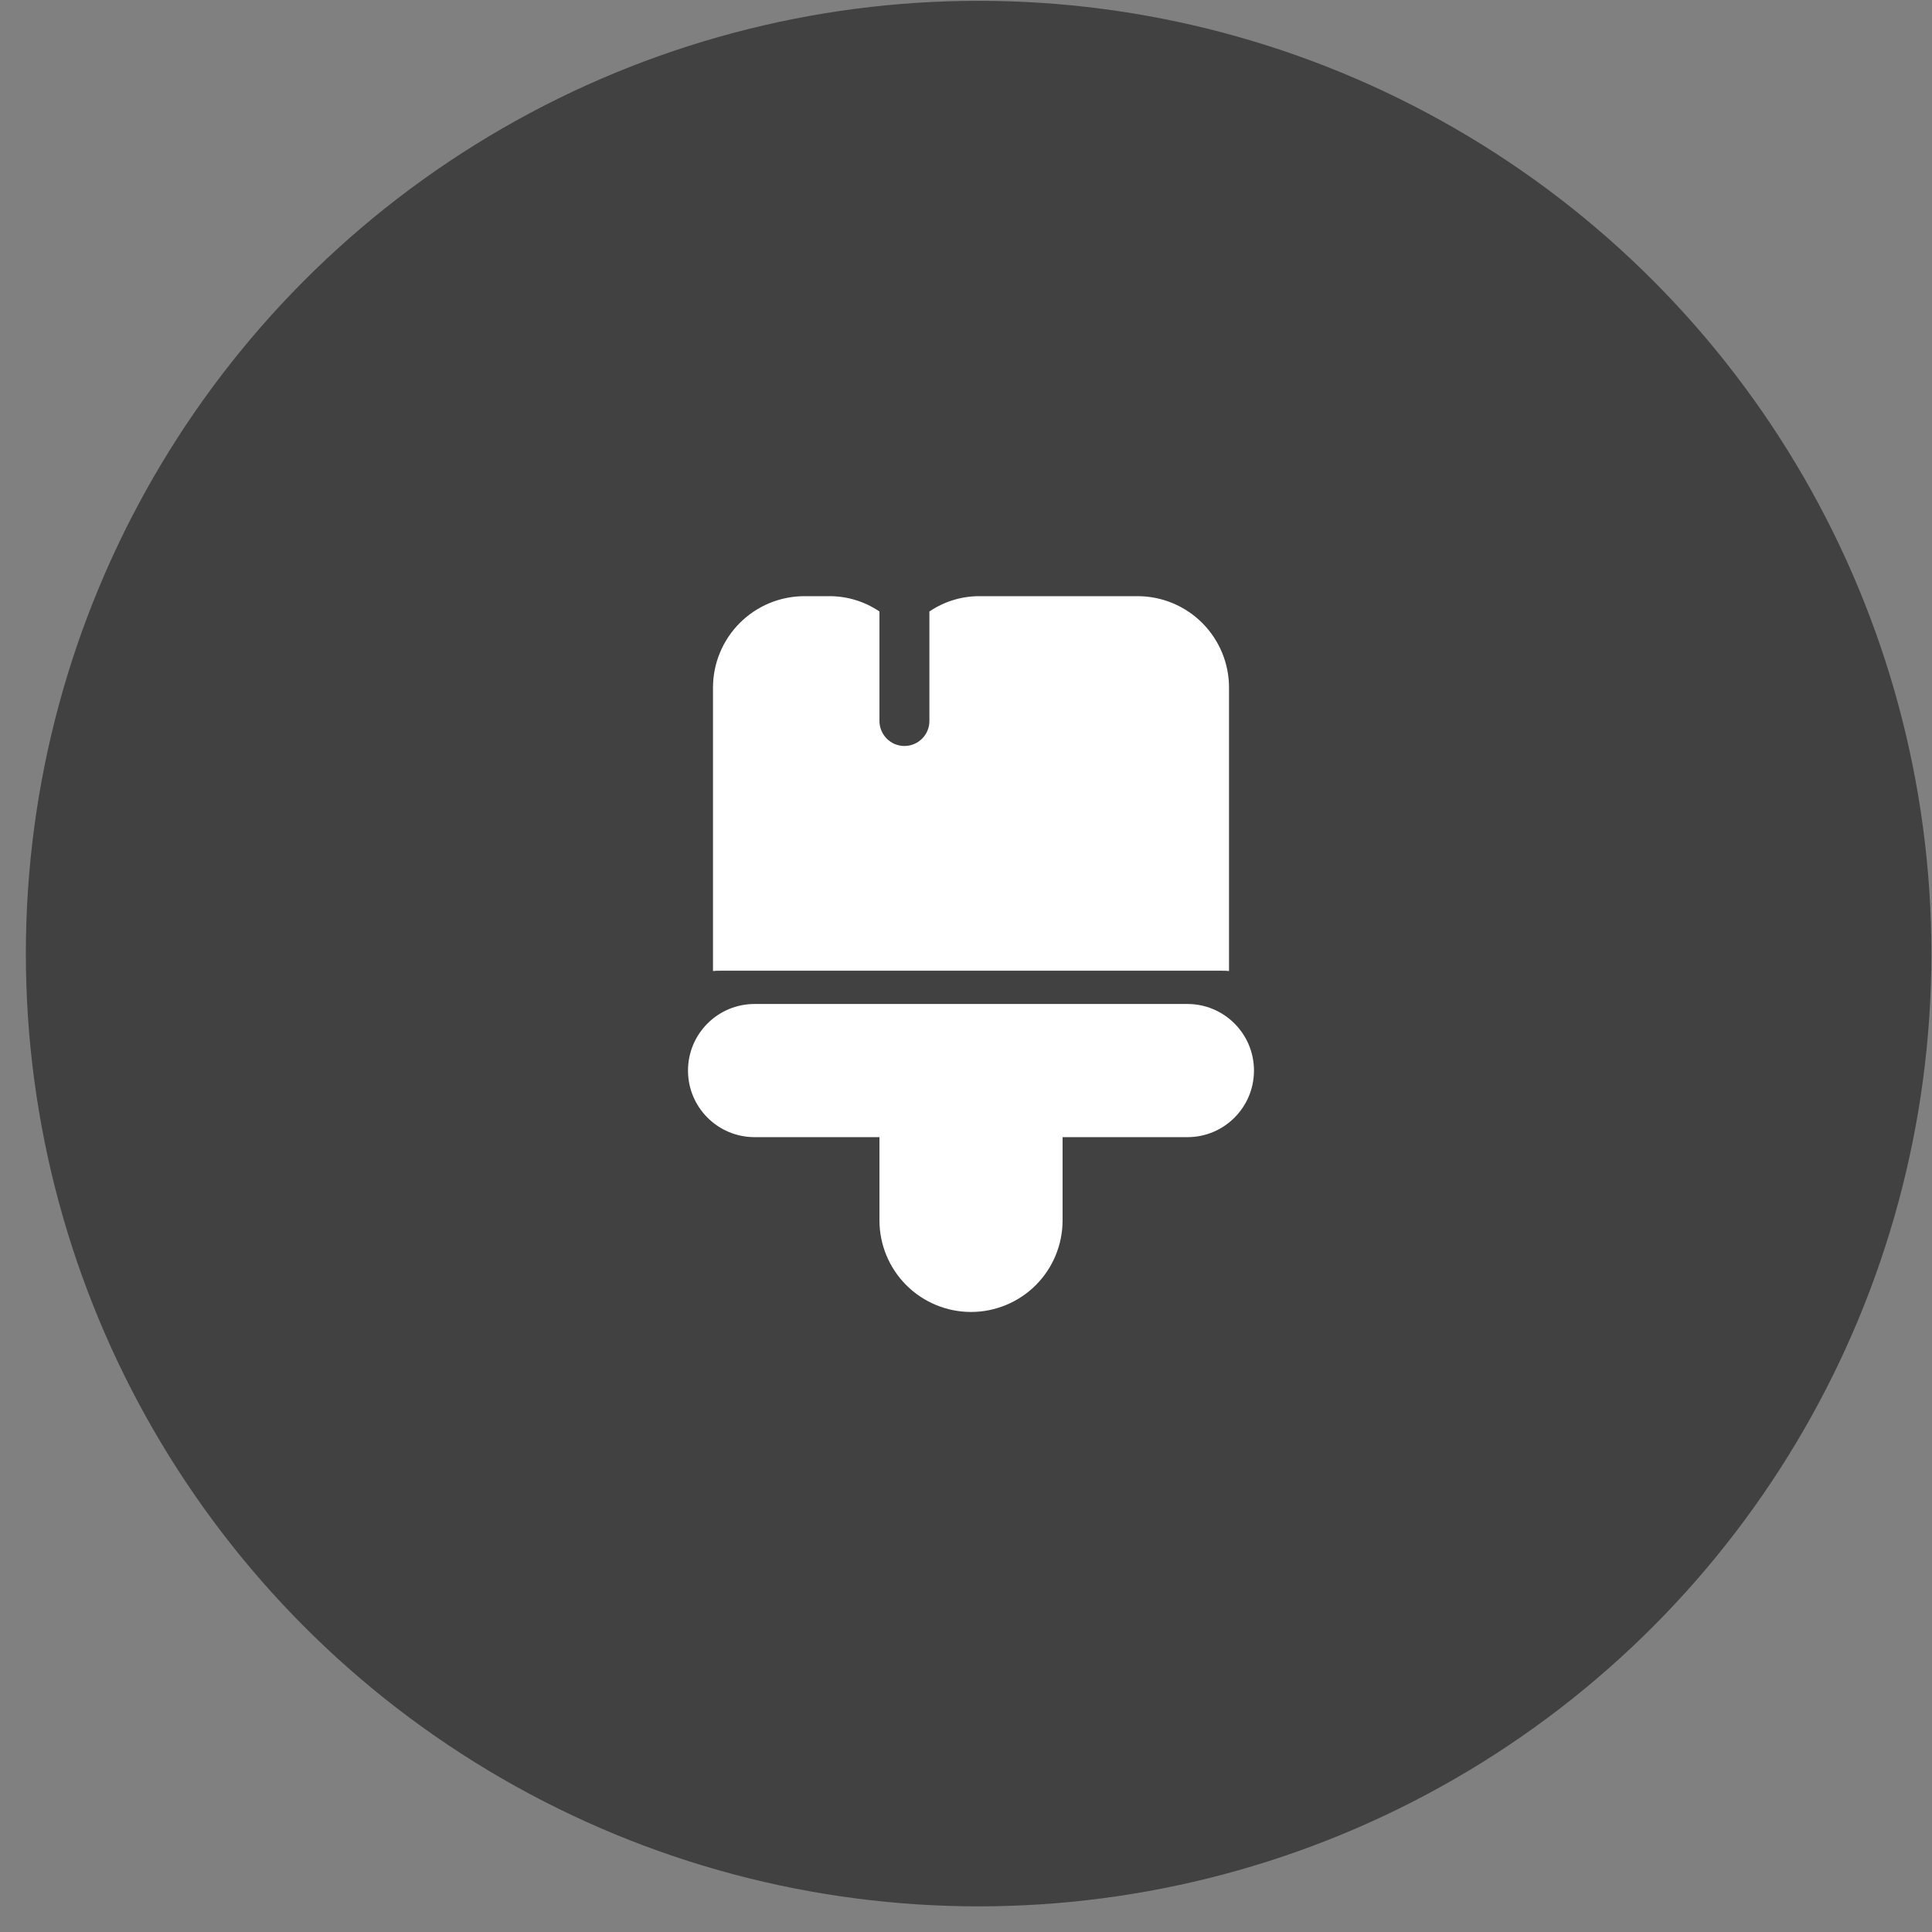
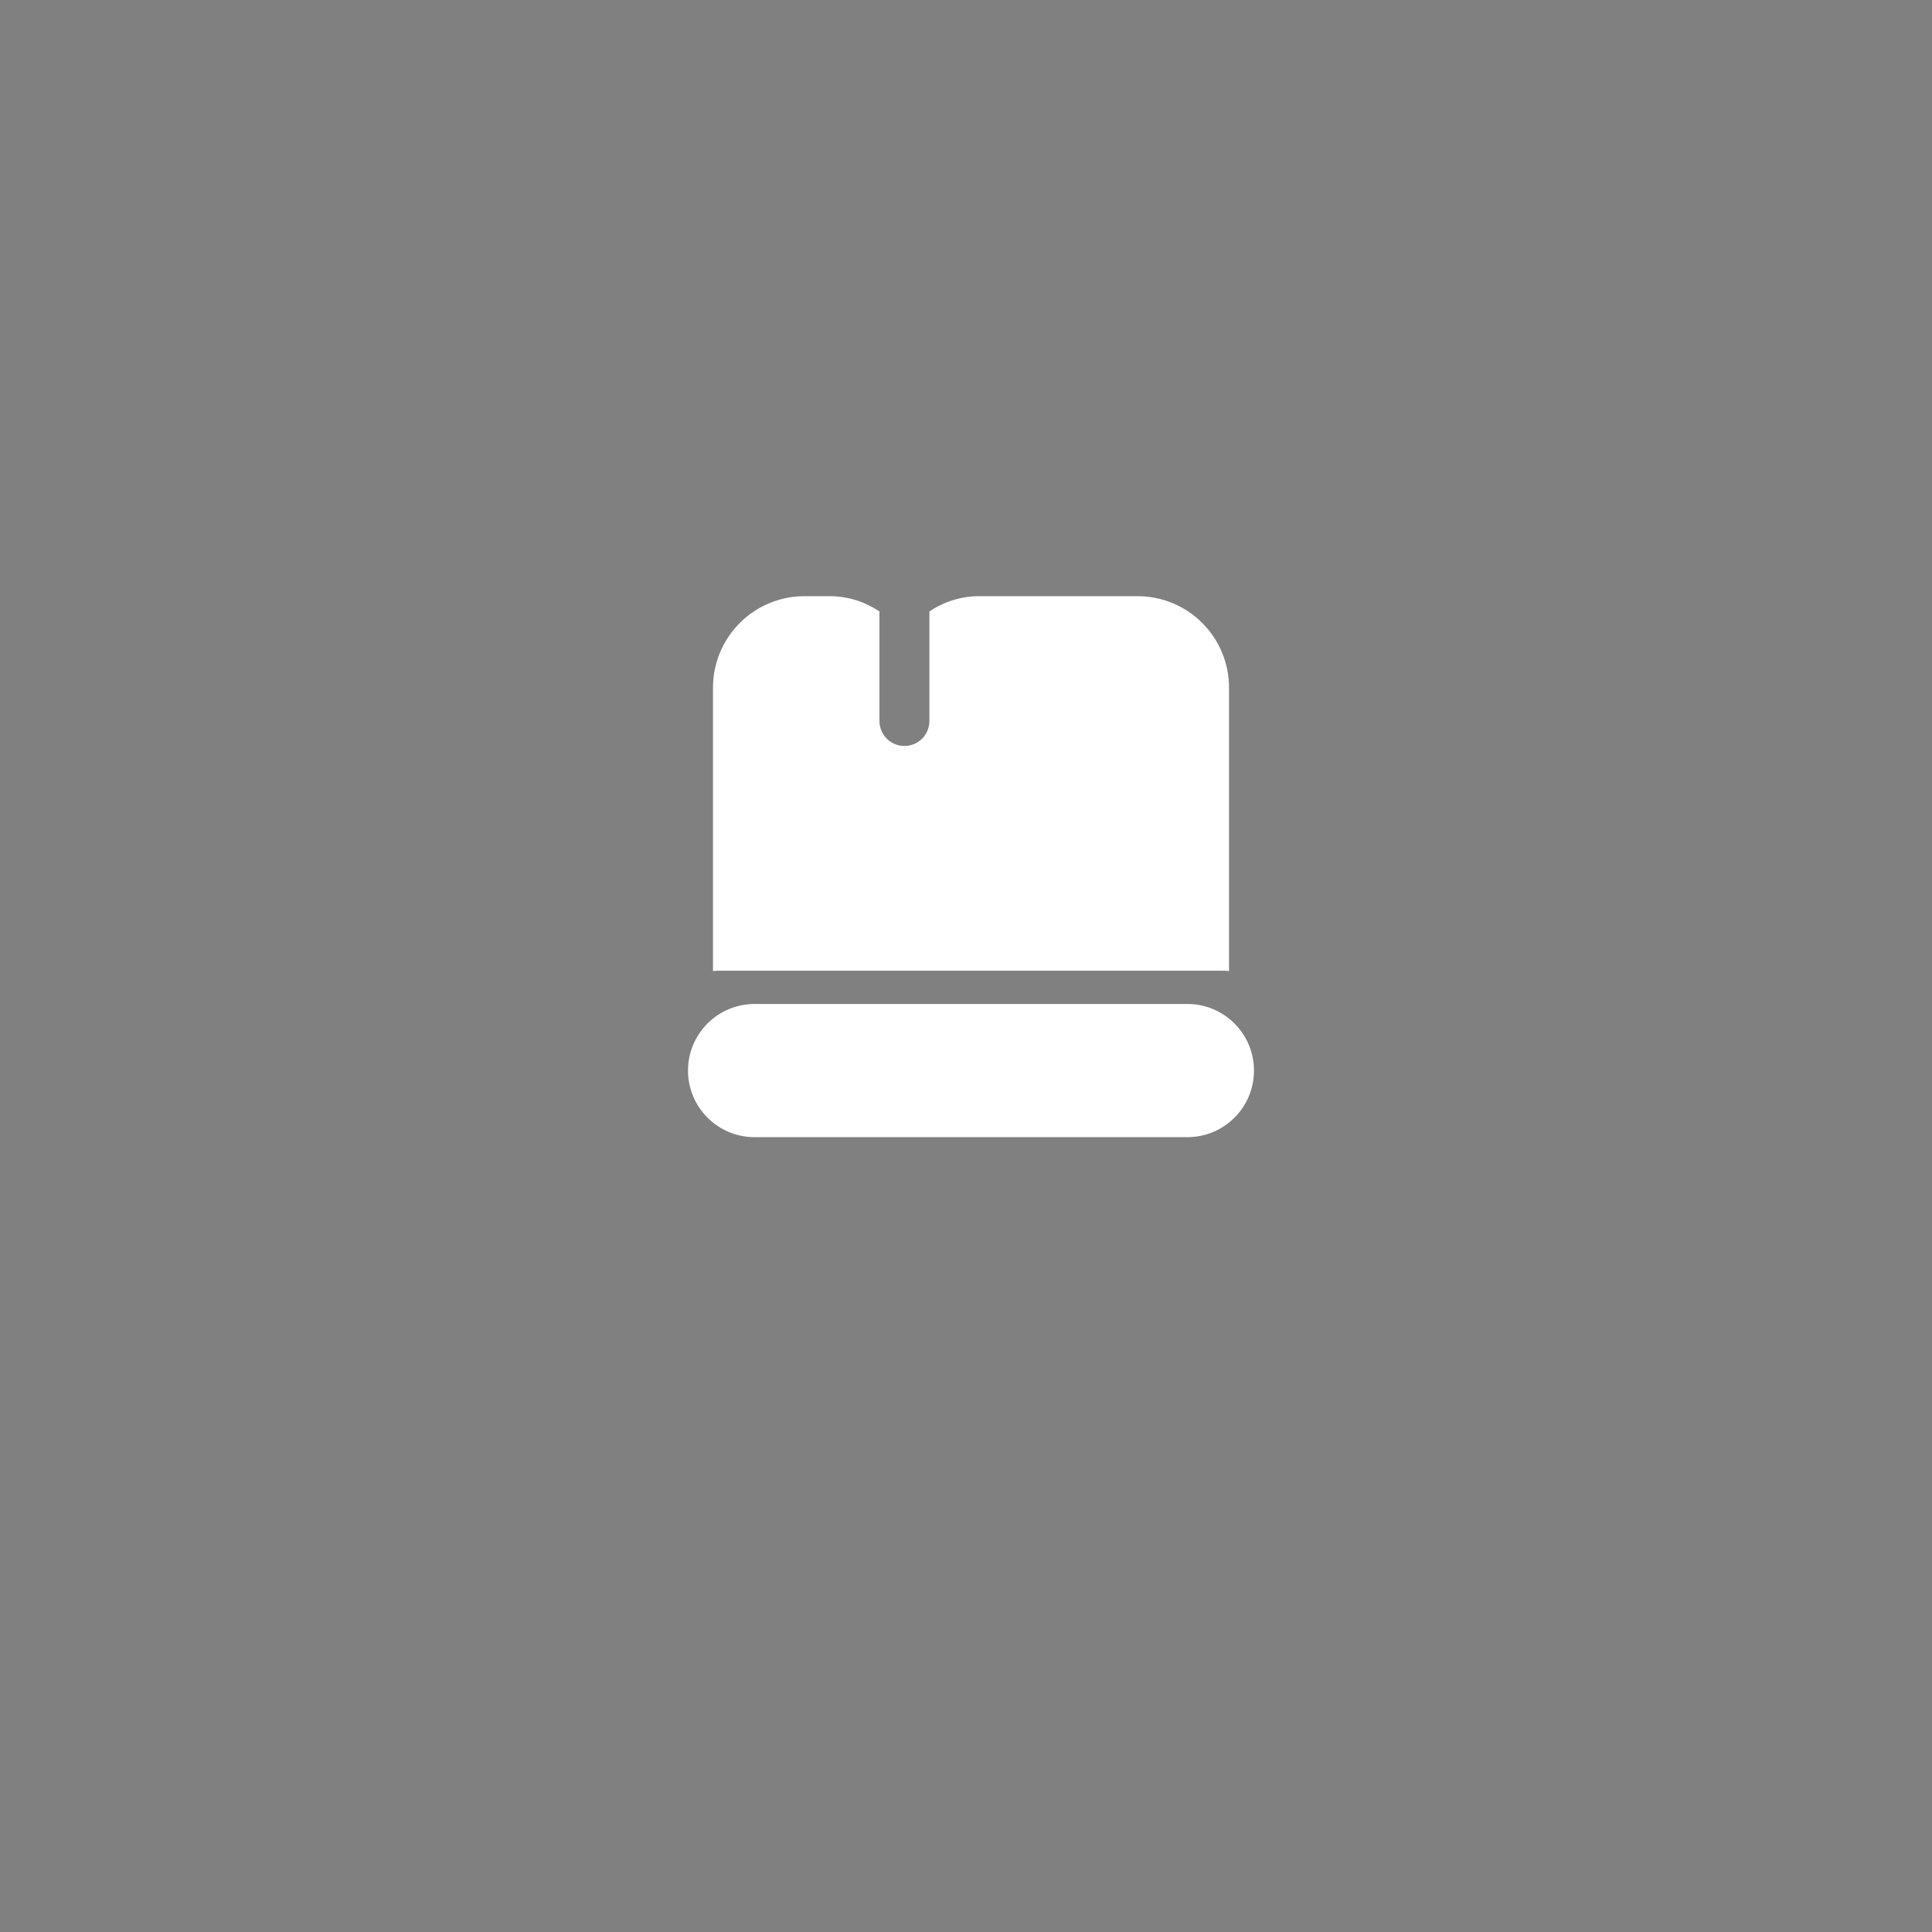
<svg xmlns="http://www.w3.org/2000/svg" width="73" height="73" viewBox="0 0 73 73" fill="none">
  <rect x="0" y="0" width="73" height="73" fill="#808080" stroke="none" />
-   <circle cx="36.977" cy="36.031" r="36" fill="#414141" />
-   <path d="M39.206 41.395H34.174C33.924 41.395 33.684 41.495 33.507 41.672C33.33 41.848 33.23 42.088 33.23 42.339V46.112C33.23 47.03 33.595 47.91 34.244 48.559C34.892 49.207 35.772 49.572 36.69 49.572C37.607 49.572 38.487 49.207 39.136 48.559C39.785 47.91 40.149 47.03 40.149 46.112V42.339C40.149 42.088 40.05 41.848 39.873 41.672C39.696 41.495 39.456 41.395 39.206 41.395Z" fill="white" />
  <path d="M46.438 25.985V36.69C46.347 36.68 46.254 36.676 46.162 36.678H27.217C27.125 36.676 27.032 36.68 26.94 36.69V25.985C26.94 25.531 27.029 25.081 27.203 24.661C27.377 24.241 27.632 23.86 27.953 23.538C28.274 23.217 28.656 22.962 29.076 22.788C29.495 22.615 29.945 22.526 30.4 22.526H31.356C32.024 22.528 32.677 22.73 33.23 23.105V27.243C33.23 27.493 33.33 27.733 33.507 27.91C33.683 28.087 33.923 28.187 34.174 28.187C34.424 28.187 34.664 28.087 34.841 27.91C35.018 27.733 35.117 27.493 35.117 27.243V23.105C35.67 22.73 36.323 22.528 36.991 22.526H42.979C43.434 22.526 43.884 22.615 44.303 22.788C44.723 22.962 45.105 23.217 45.426 23.538C45.747 23.86 46.002 24.241 46.176 24.661C46.35 25.081 46.439 25.531 46.438 25.985Z" fill="white" />
  <path d="M44.865 37.935H28.512C27.122 37.935 25.996 39.062 25.996 40.451C25.996 41.841 27.122 42.967 28.512 42.967H44.865C46.255 42.967 47.381 41.841 47.381 40.451C47.381 39.062 46.255 37.935 44.865 37.935Z" fill="white" />
</svg>